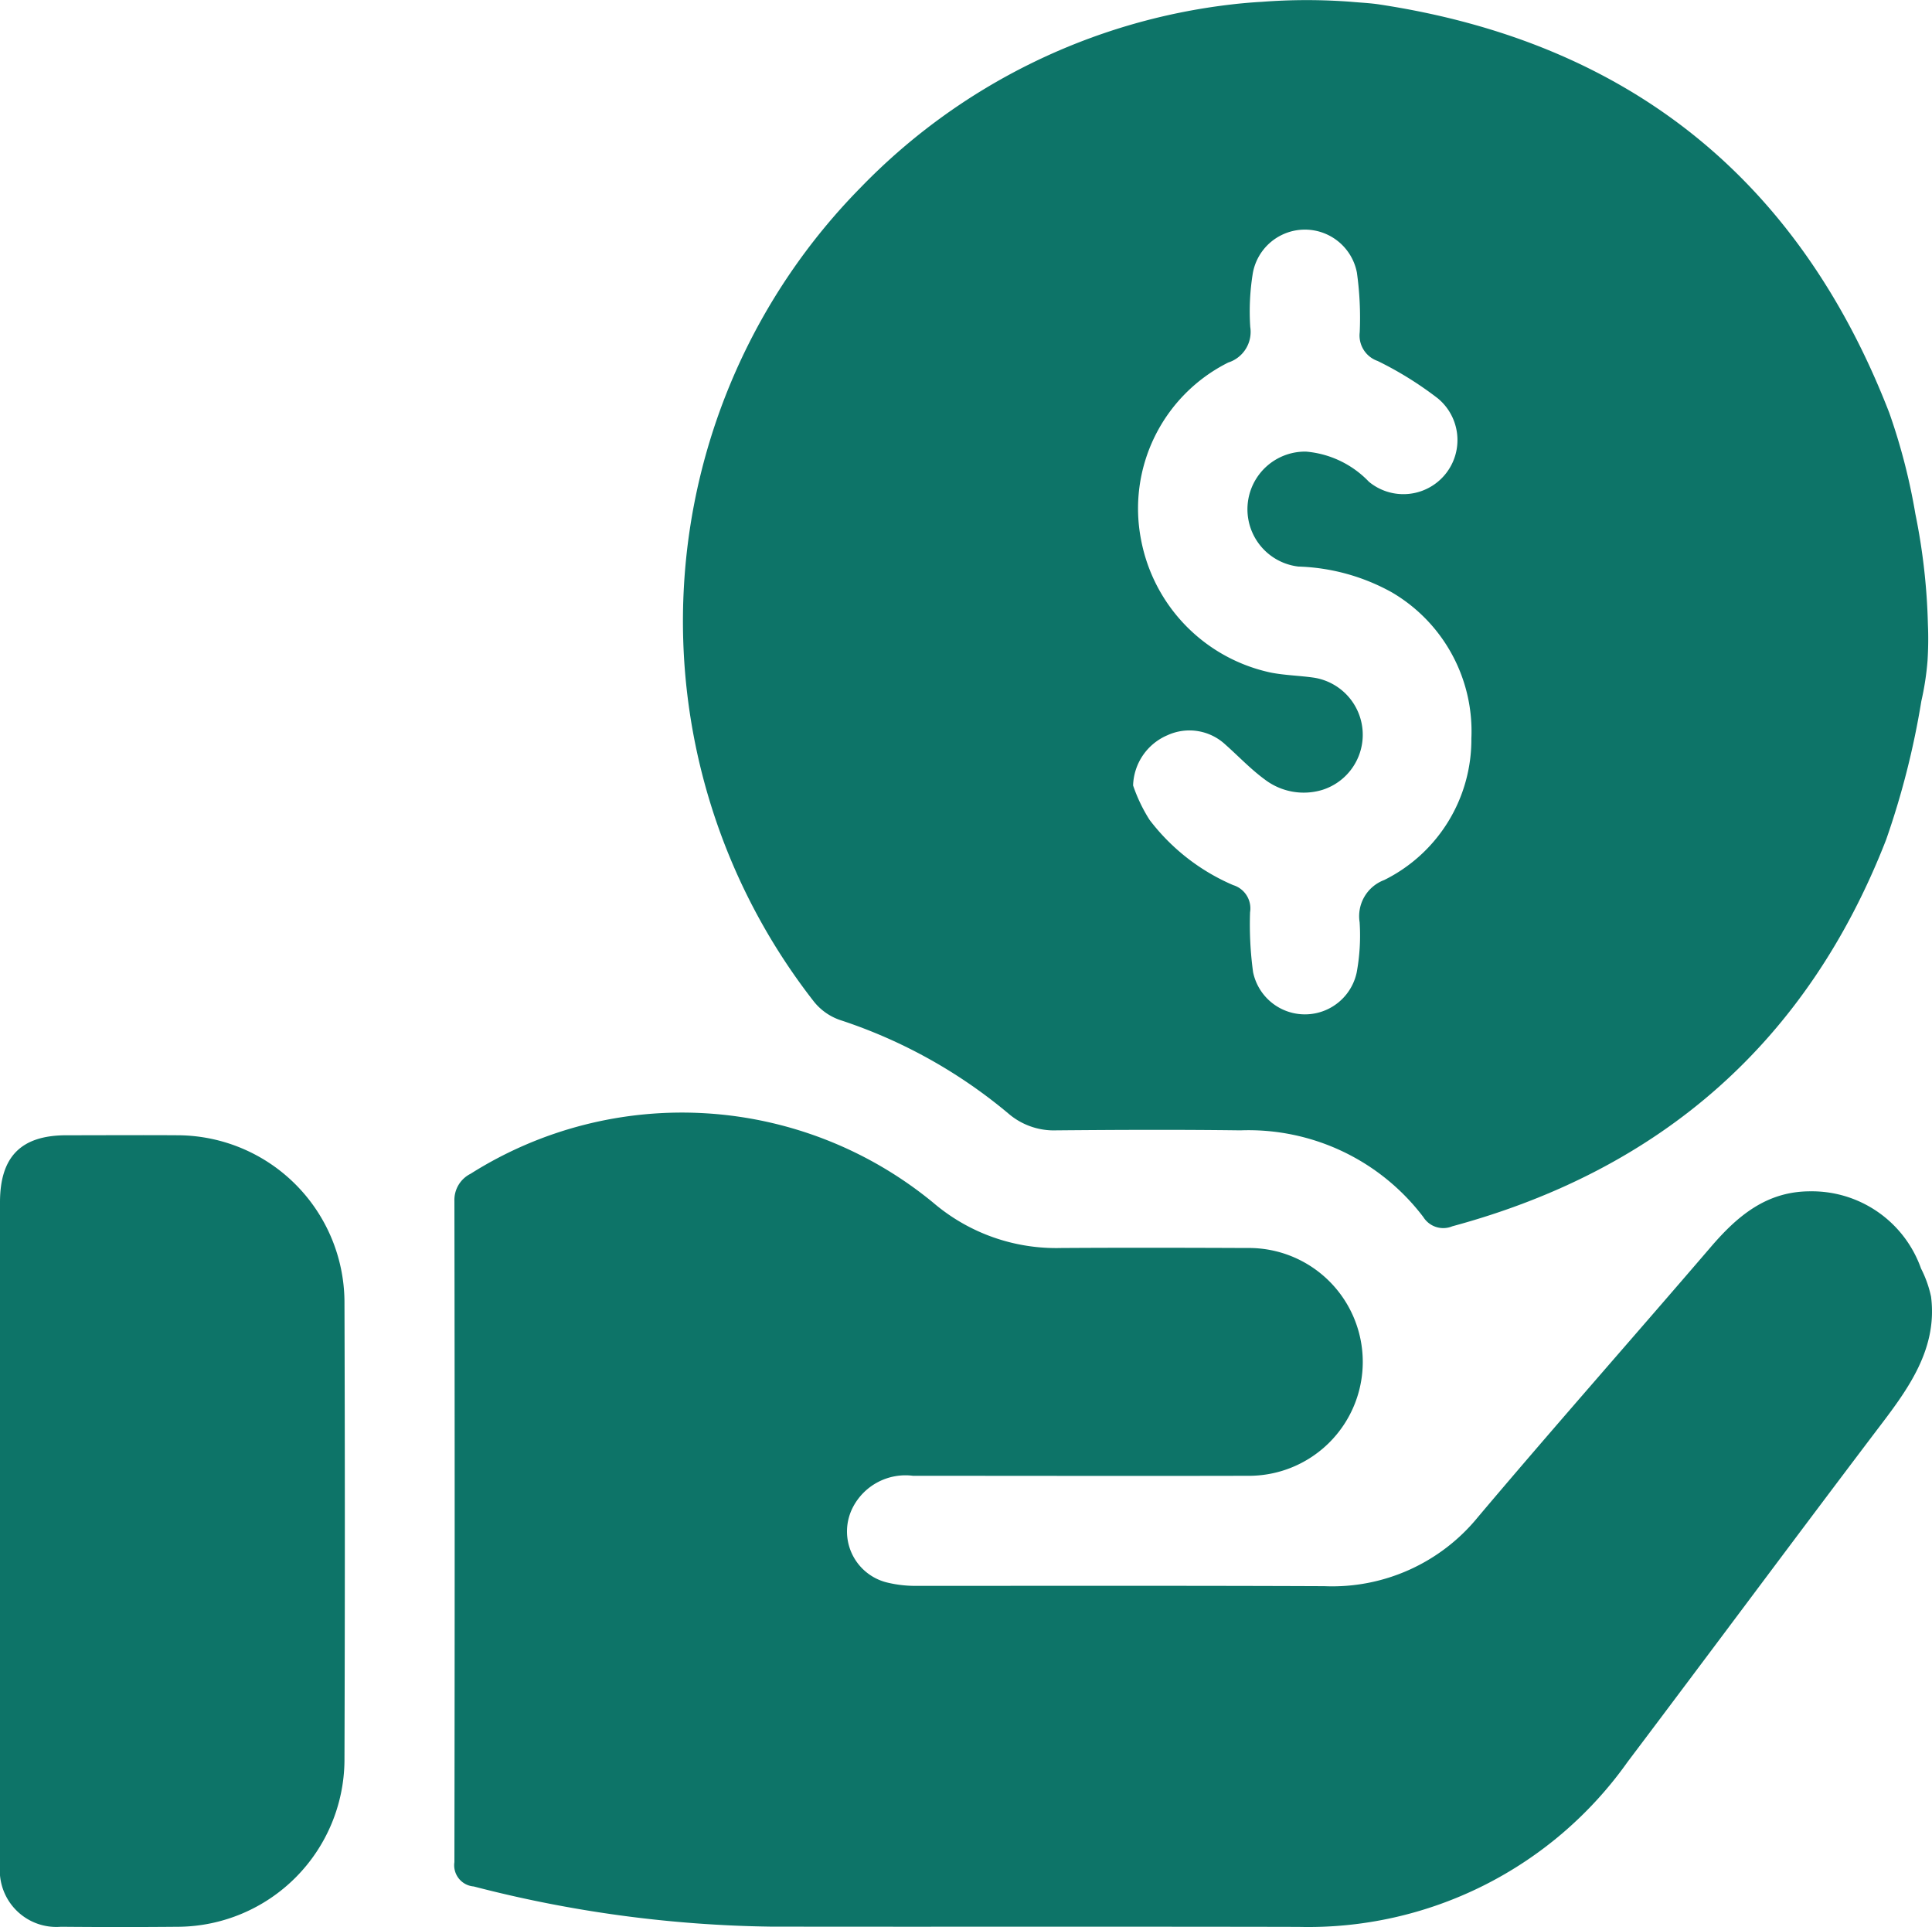
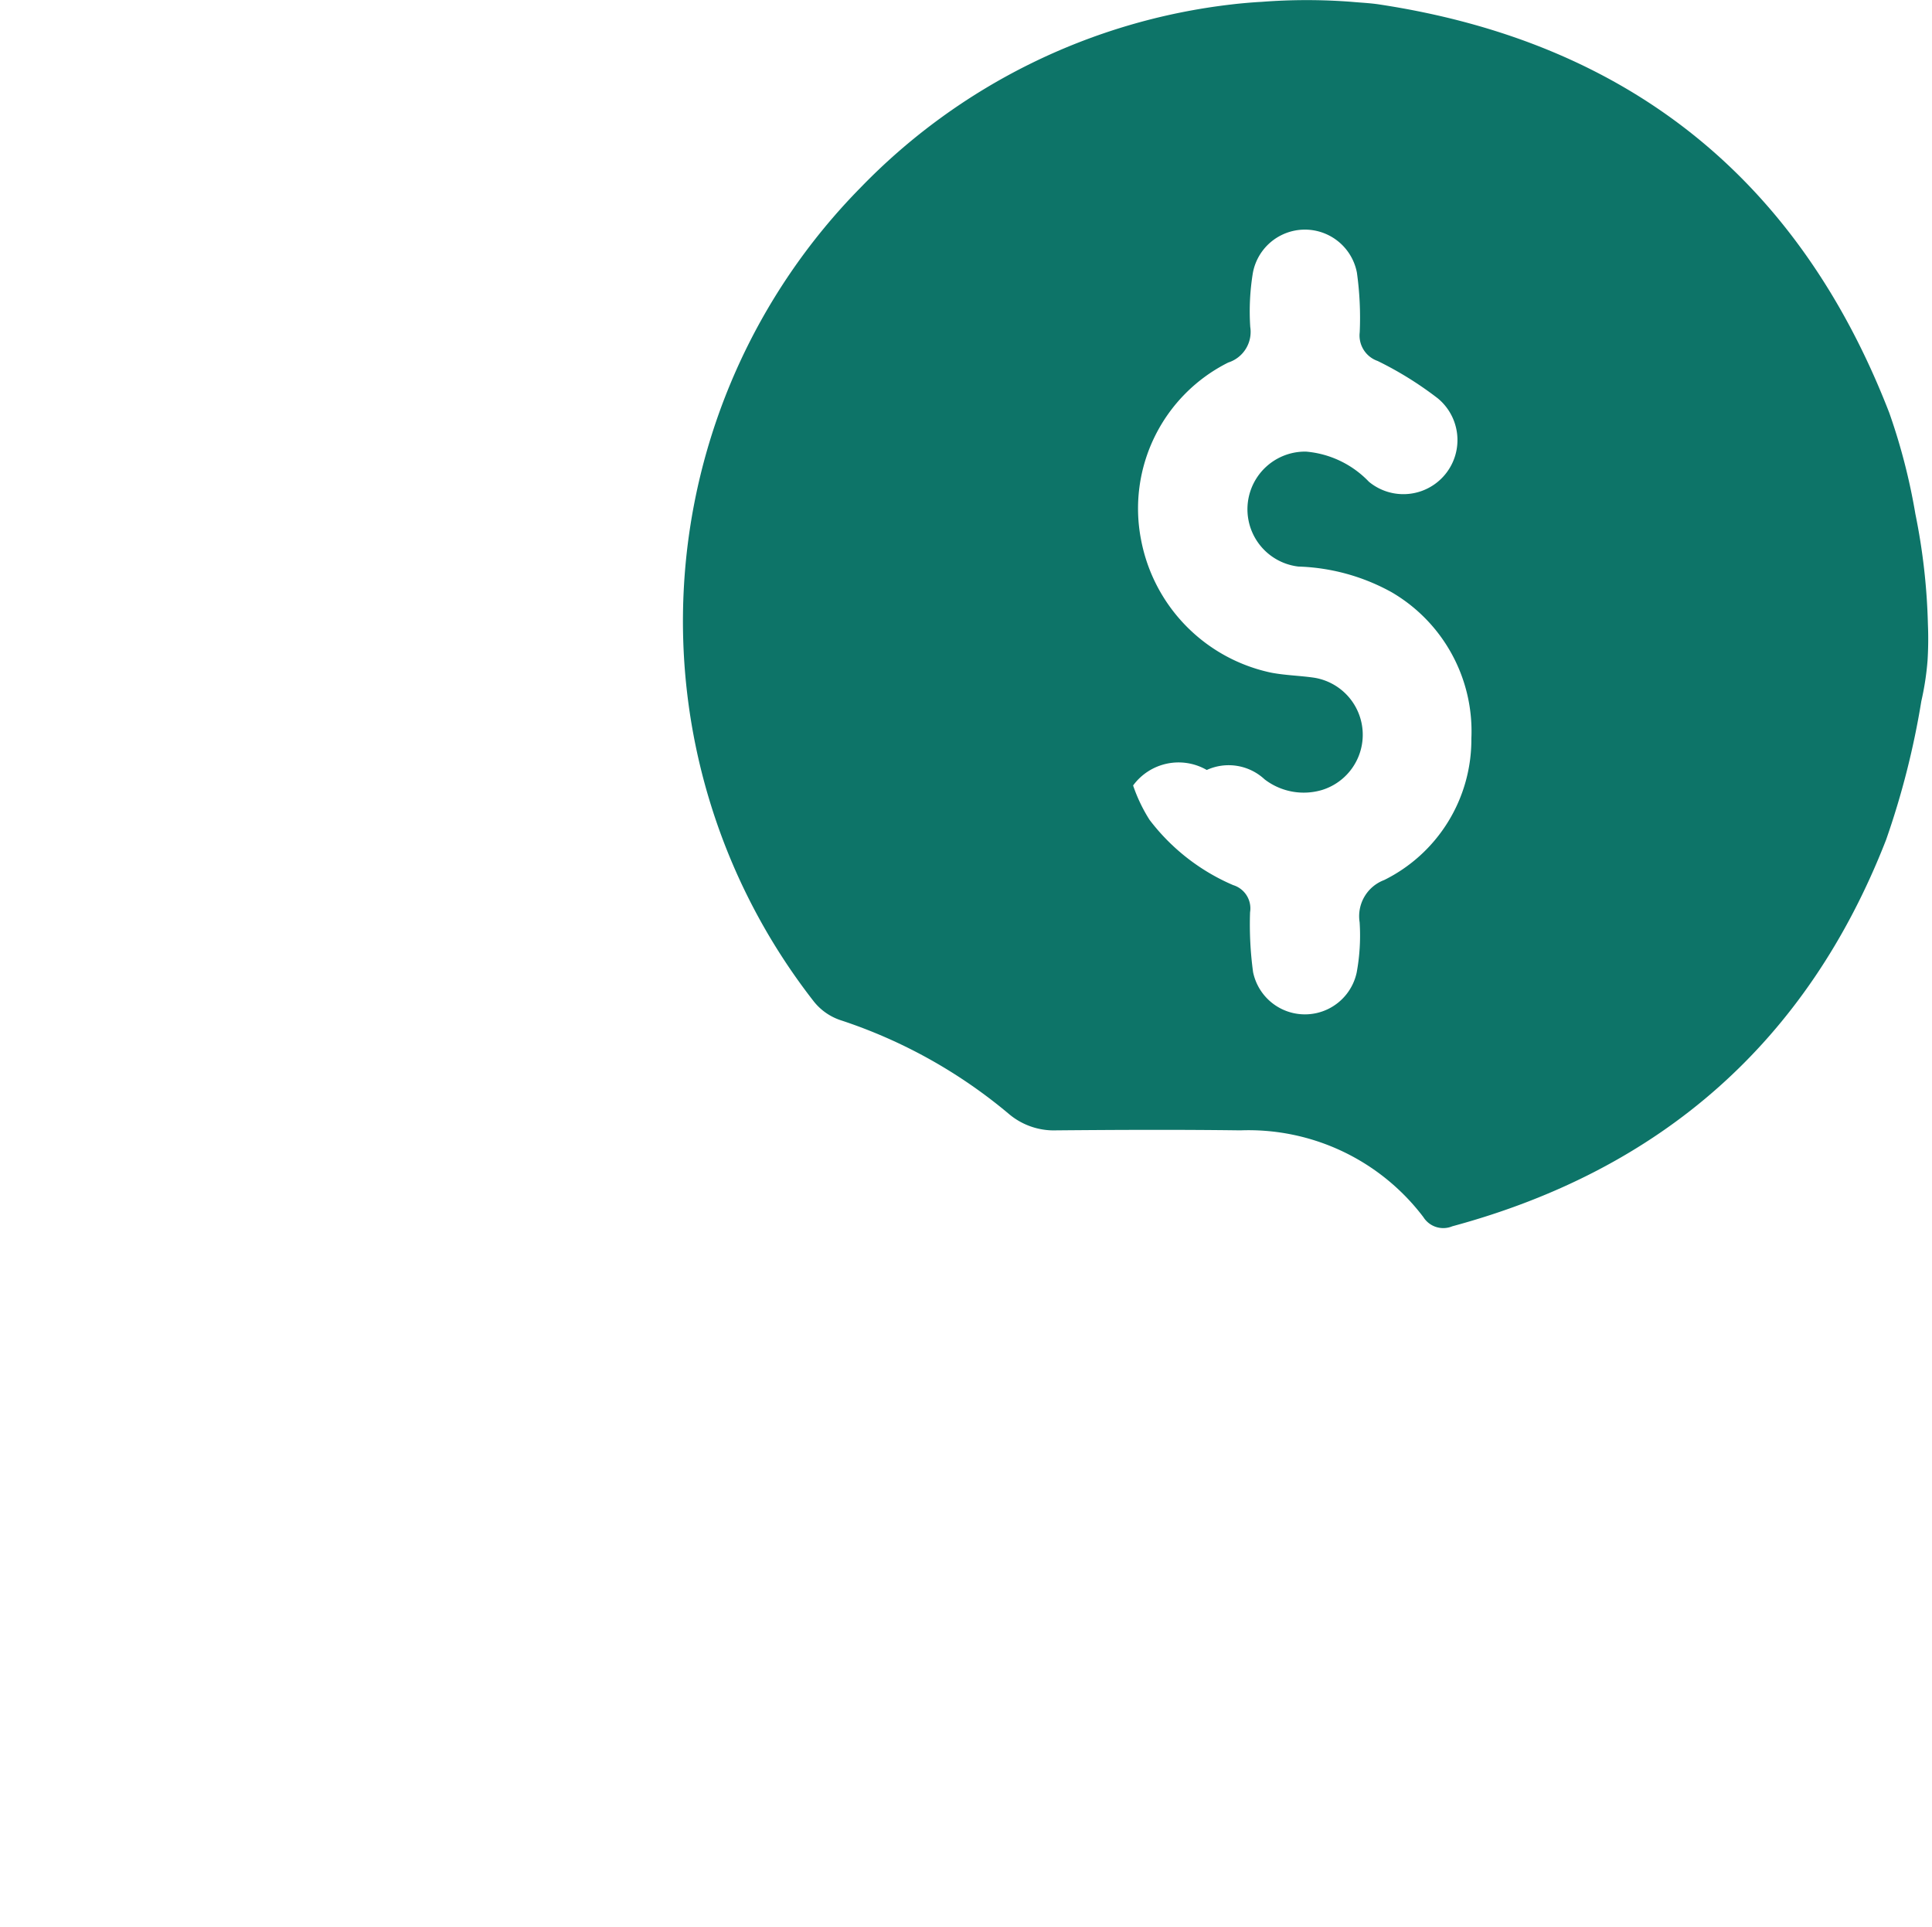
<svg xmlns="http://www.w3.org/2000/svg" width="82.228" height="82.001" viewBox="0 0 82.228 82.001">
  <g id="Camada_2" data-name="Camada 2" transform="translate(0 -0.031)">
    <g id="Camada_1" data-name="Camada 1" transform="translate(0 0.031)">
-       <path id="Caminho_120" data-name="Caminho 120" d="M189.067,28.134a11.906,11.906,0,0,1-.265,1.732,34.705,34.705,0,0,1-1.5,5.9c-3.345,8.584-9.564,14.041-18.462,16.446a1,1,0,0,1-1.232-.391,9.338,9.338,0,0,0-7.789-3.691c-2.612-.034-5.224-.023-7.834,0a2.965,2.965,0,0,1-2.048-.724,21.623,21.623,0,0,0-7.155-3.971,2.435,2.435,0,0,1-1.138-.816,26.292,26.292,0,0,1,2.006-34.6,26.147,26.147,0,0,1,15.805-7.8h0c.348-.043.918-.092,1.267-.109a24.824,24.824,0,0,1,3.845,0c.391.036.782.051,1.17.111h0c10.585,1.606,17.841,7.418,21.7,17.375a25.861,25.861,0,0,1,1.111,4.3,26.675,26.675,0,0,1,.534,4.7A14.726,14.726,0,0,1,189.067,28.134Zm-33.813,5.32a6.815,6.815,0,0,0,.7,1.463,8.835,8.835,0,0,0,3.558,2.777,1.036,1.036,0,0,1,.72,1.156,15.075,15.075,0,0,0,.128,2.544,2.253,2.253,0,0,0,4.411.015,8.682,8.682,0,0,0,.124-2.136,1.643,1.643,0,0,1,1.044-1.794,6.667,6.667,0,0,0,3.712-6.023,6.849,6.849,0,0,0-3.4-6.228,8.743,8.743,0,0,0-3.962-1.089,2.454,2.454,0,0,1,.325-4.891,4.189,4.189,0,0,1,2.676,1.282,2.3,2.3,0,1,0,2.935-3.546,14.925,14.925,0,0,0-2.563-1.593,1.147,1.147,0,0,1-.763-1.217,13.845,13.845,0,0,0-.12-2.544,2.253,2.253,0,0,0-4.428.015,10.134,10.134,0,0,0-.111,2.3,1.367,1.367,0,0,1-.936,1.512A6.943,6.943,0,0,0,155.593,23a7.137,7.137,0,0,0,5.538,5.654c.6.115,1.217.126,1.824.214a2.459,2.459,0,0,1,.34,4.778,2.734,2.734,0,0,1-2.443-.451c-.6-.44-1.113-.987-1.67-1.48a2.245,2.245,0,0,0-2.463-.4A2.4,2.4,0,0,0,155.254,33.455Z" transform="translate(-107.028 -0.031)" fill="#0d7468" />
-       <path id="Caminho_121" data-name="Caminho 121" d="M150.95,235.383c-3.507,4.631-6.971,9.3-10.466,13.932a16.66,16.66,0,0,1-14.009,7.023c-7.488-.017-14.977,0-22.467-.011a53.019,53.019,0,0,1-12.634-1.709.905.905,0,0,1-.824-1.034q.023-14.071,0-28.14a1.244,1.244,0,0,1,.686-1.151,16.835,16.835,0,0,1,19.7,1.235,8.052,8.052,0,0,0,5.436,1.922c2.638-.017,5.276-.011,7.916,0a4.847,4.847,0,1,1,.013,9.693c-4.744.011-9.49,0-14.233,0a2.521,2.521,0,0,0-2.542,1.309,2.236,2.236,0,0,0,1.44,3.232,5.111,5.111,0,0,0,1.262.143c5.784,0,11.568-.011,17.35.013a8,8,0,0,0,6.529-2.933c3.264-3.866,6.621-7.659,9.917-11.5,1.13-1.316,2.367-2.371,4.235-2.369a4.926,4.926,0,0,1,4.712,3.285,4.833,4.833,0,0,1,.427,1.2C153.7,231.893,152.242,233.679,150.95,235.383Z" transform="translate(-71.21 -174.345)" fill="#0d7468" />
-       <path id="Caminho_122" data-name="Caminho 122" d="M0,243.034V229.048c0-1.946.895-2.851,2.813-2.856,1.6,0,3.2-.011,4.8,0a7.127,7.127,0,0,1,7.048,7.048q.032,9.791,0,19.584a7.132,7.132,0,0,1-7.033,7.048q-2.518.023-5.036,0A2.408,2.408,0,0,1,0,257.261Z" transform="translate(0 -177.884)" fill="#0d7468" />
+       <path id="Caminho_120" data-name="Caminho 120" d="M189.067,28.134a11.906,11.906,0,0,1-.265,1.732,34.705,34.705,0,0,1-1.5,5.9c-3.345,8.584-9.564,14.041-18.462,16.446a1,1,0,0,1-1.232-.391,9.338,9.338,0,0,0-7.789-3.691c-2.612-.034-5.224-.023-7.834,0a2.965,2.965,0,0,1-2.048-.724,21.623,21.623,0,0,0-7.155-3.971,2.435,2.435,0,0,1-1.138-.816,26.292,26.292,0,0,1,2.006-34.6,26.147,26.147,0,0,1,15.805-7.8h0c.348-.043.918-.092,1.267-.109a24.824,24.824,0,0,1,3.845,0c.391.036.782.051,1.17.111h0c10.585,1.606,17.841,7.418,21.7,17.375a25.861,25.861,0,0,1,1.111,4.3,26.675,26.675,0,0,1,.534,4.7A14.726,14.726,0,0,1,189.067,28.134Zm-33.813,5.32a6.815,6.815,0,0,0,.7,1.463,8.835,8.835,0,0,0,3.558,2.777,1.036,1.036,0,0,1,.72,1.156,15.075,15.075,0,0,0,.128,2.544,2.253,2.253,0,0,0,4.411.015,8.682,8.682,0,0,0,.124-2.136,1.643,1.643,0,0,1,1.044-1.794,6.667,6.667,0,0,0,3.712-6.023,6.849,6.849,0,0,0-3.4-6.228,8.743,8.743,0,0,0-3.962-1.089,2.454,2.454,0,0,1,.325-4.891,4.189,4.189,0,0,1,2.676,1.282,2.3,2.3,0,1,0,2.935-3.546,14.925,14.925,0,0,0-2.563-1.593,1.147,1.147,0,0,1-.763-1.217,13.845,13.845,0,0,0-.12-2.544,2.253,2.253,0,0,0-4.428.015,10.134,10.134,0,0,0-.111,2.3,1.367,1.367,0,0,1-.936,1.512A6.943,6.943,0,0,0,155.593,23a7.137,7.137,0,0,0,5.538,5.654c.6.115,1.217.126,1.824.214a2.459,2.459,0,0,1,.34,4.778,2.734,2.734,0,0,1-2.443-.451a2.245,2.245,0,0,0-2.463-.4A2.4,2.4,0,0,0,155.254,33.455Z" transform="translate(-107.028 -0.031)" fill="#0d7468" />
    </g>
  </g>
</svg>